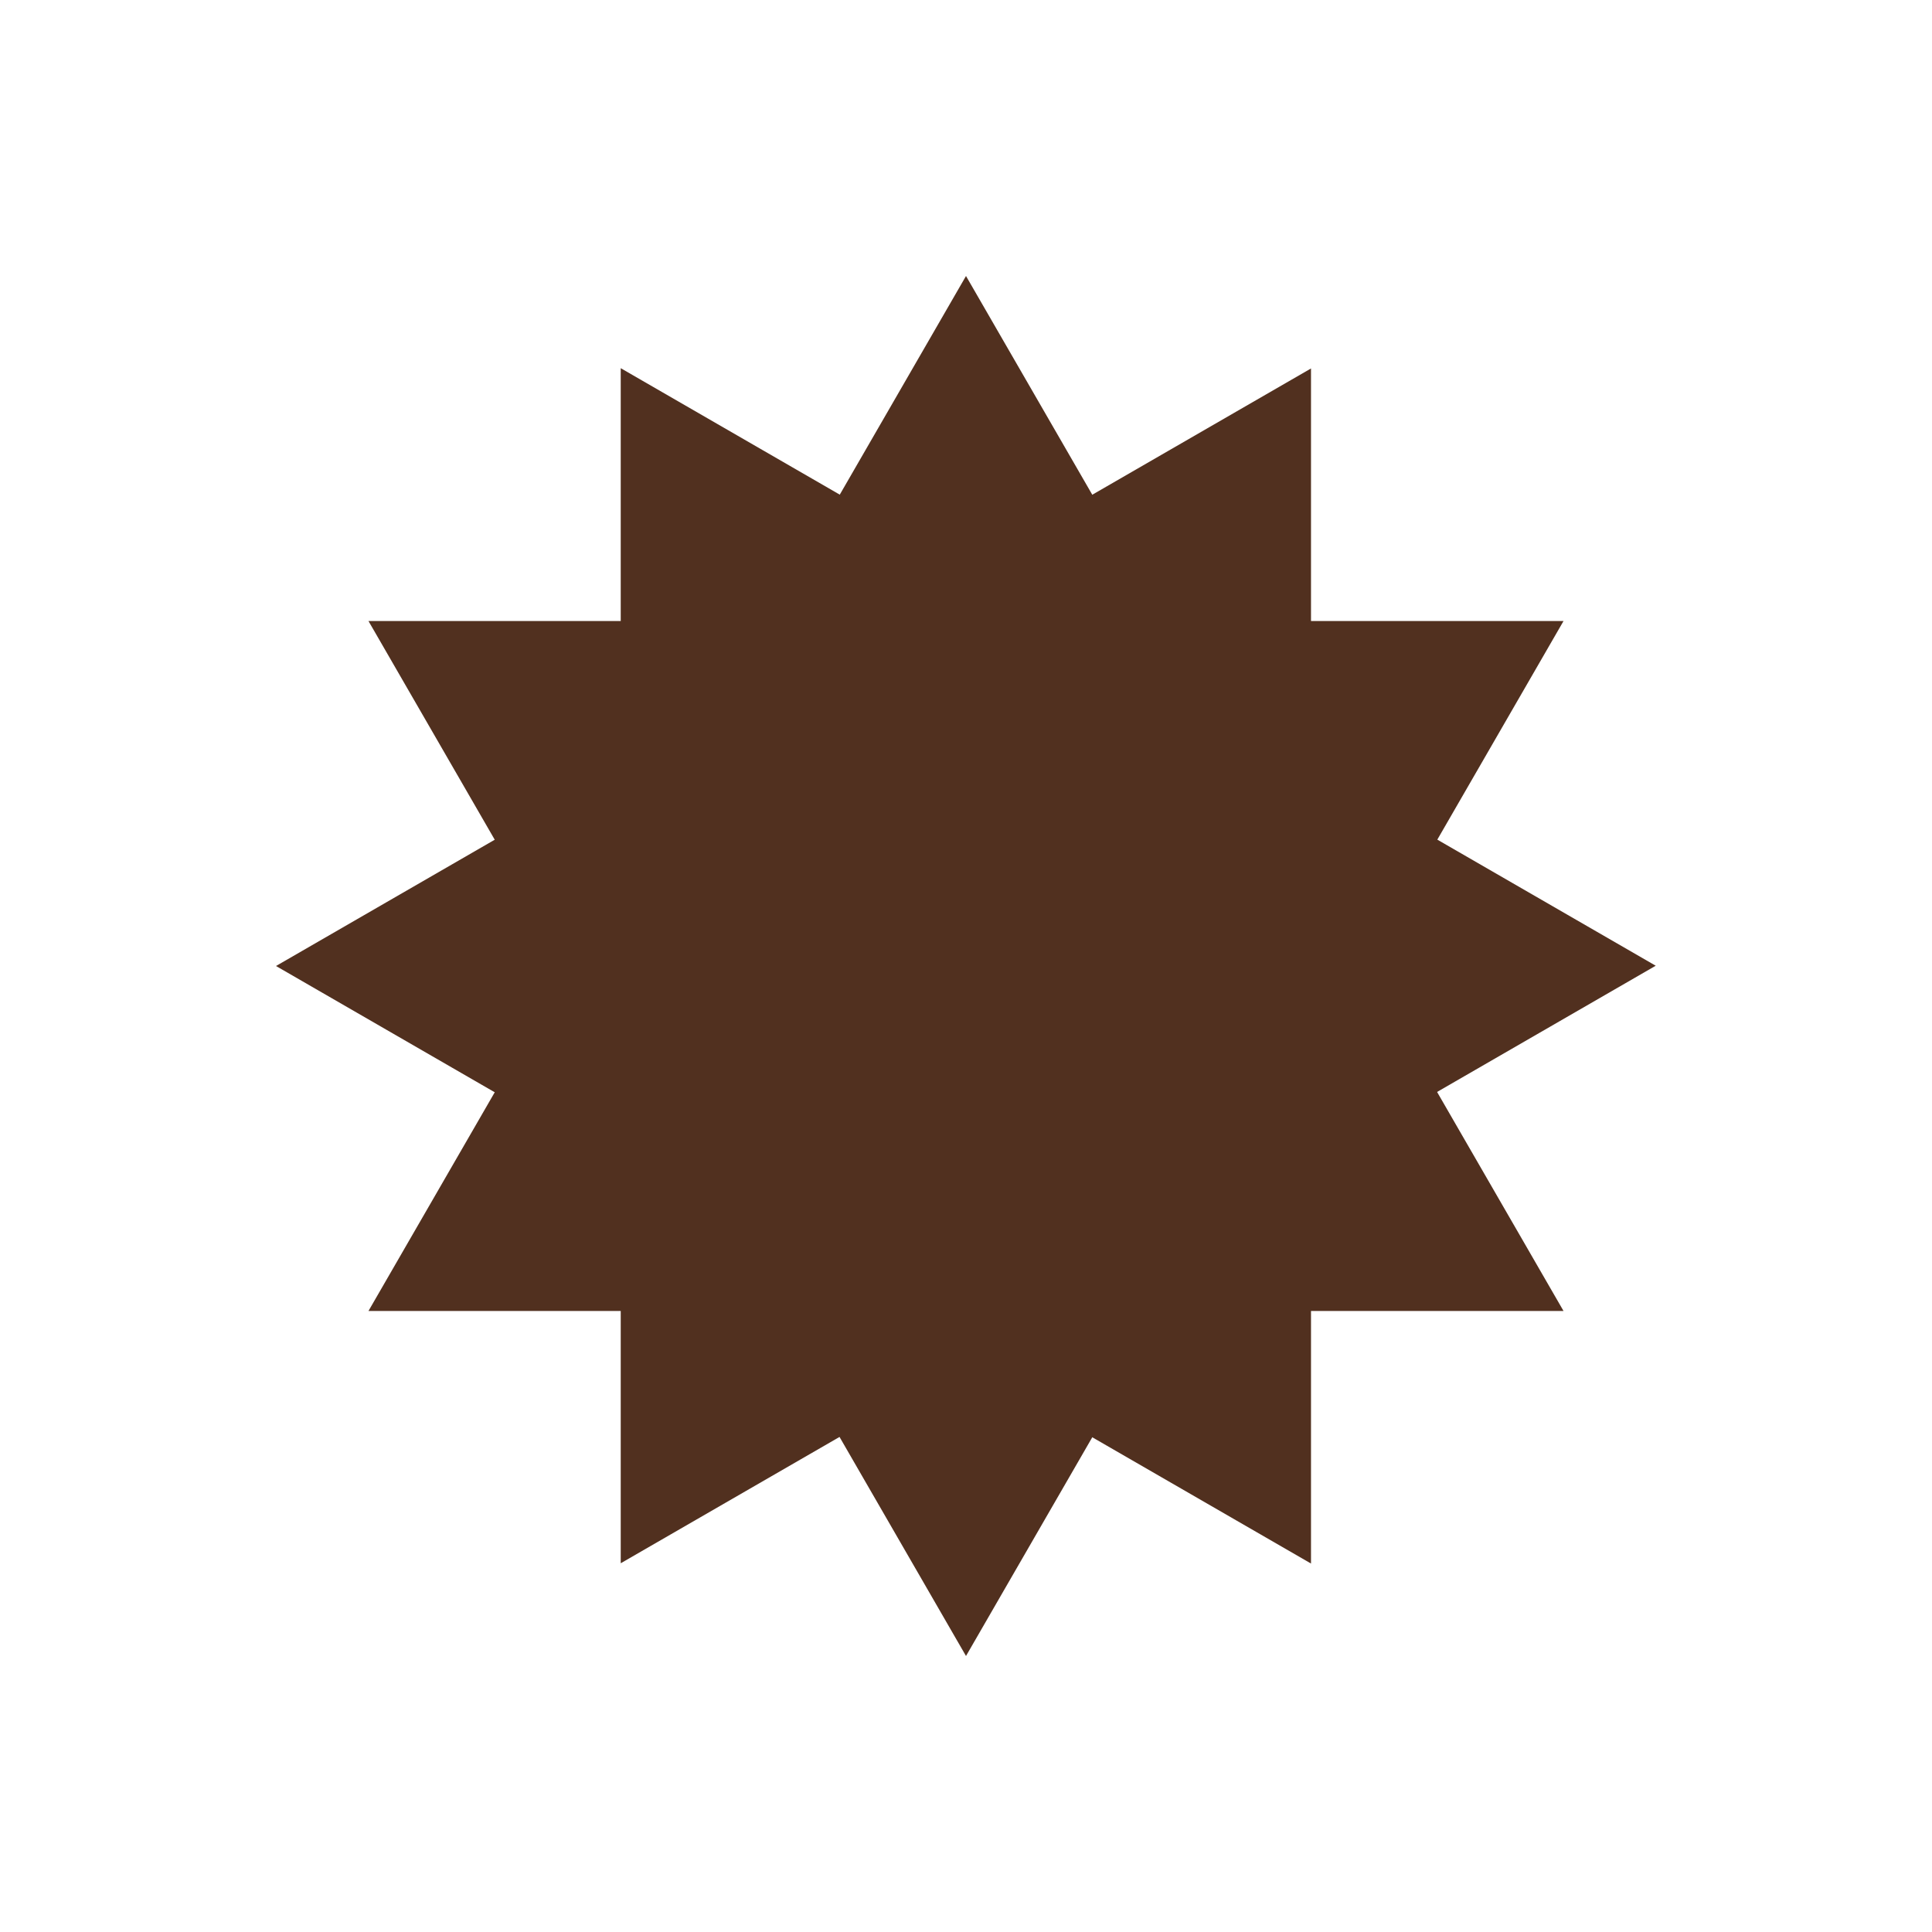
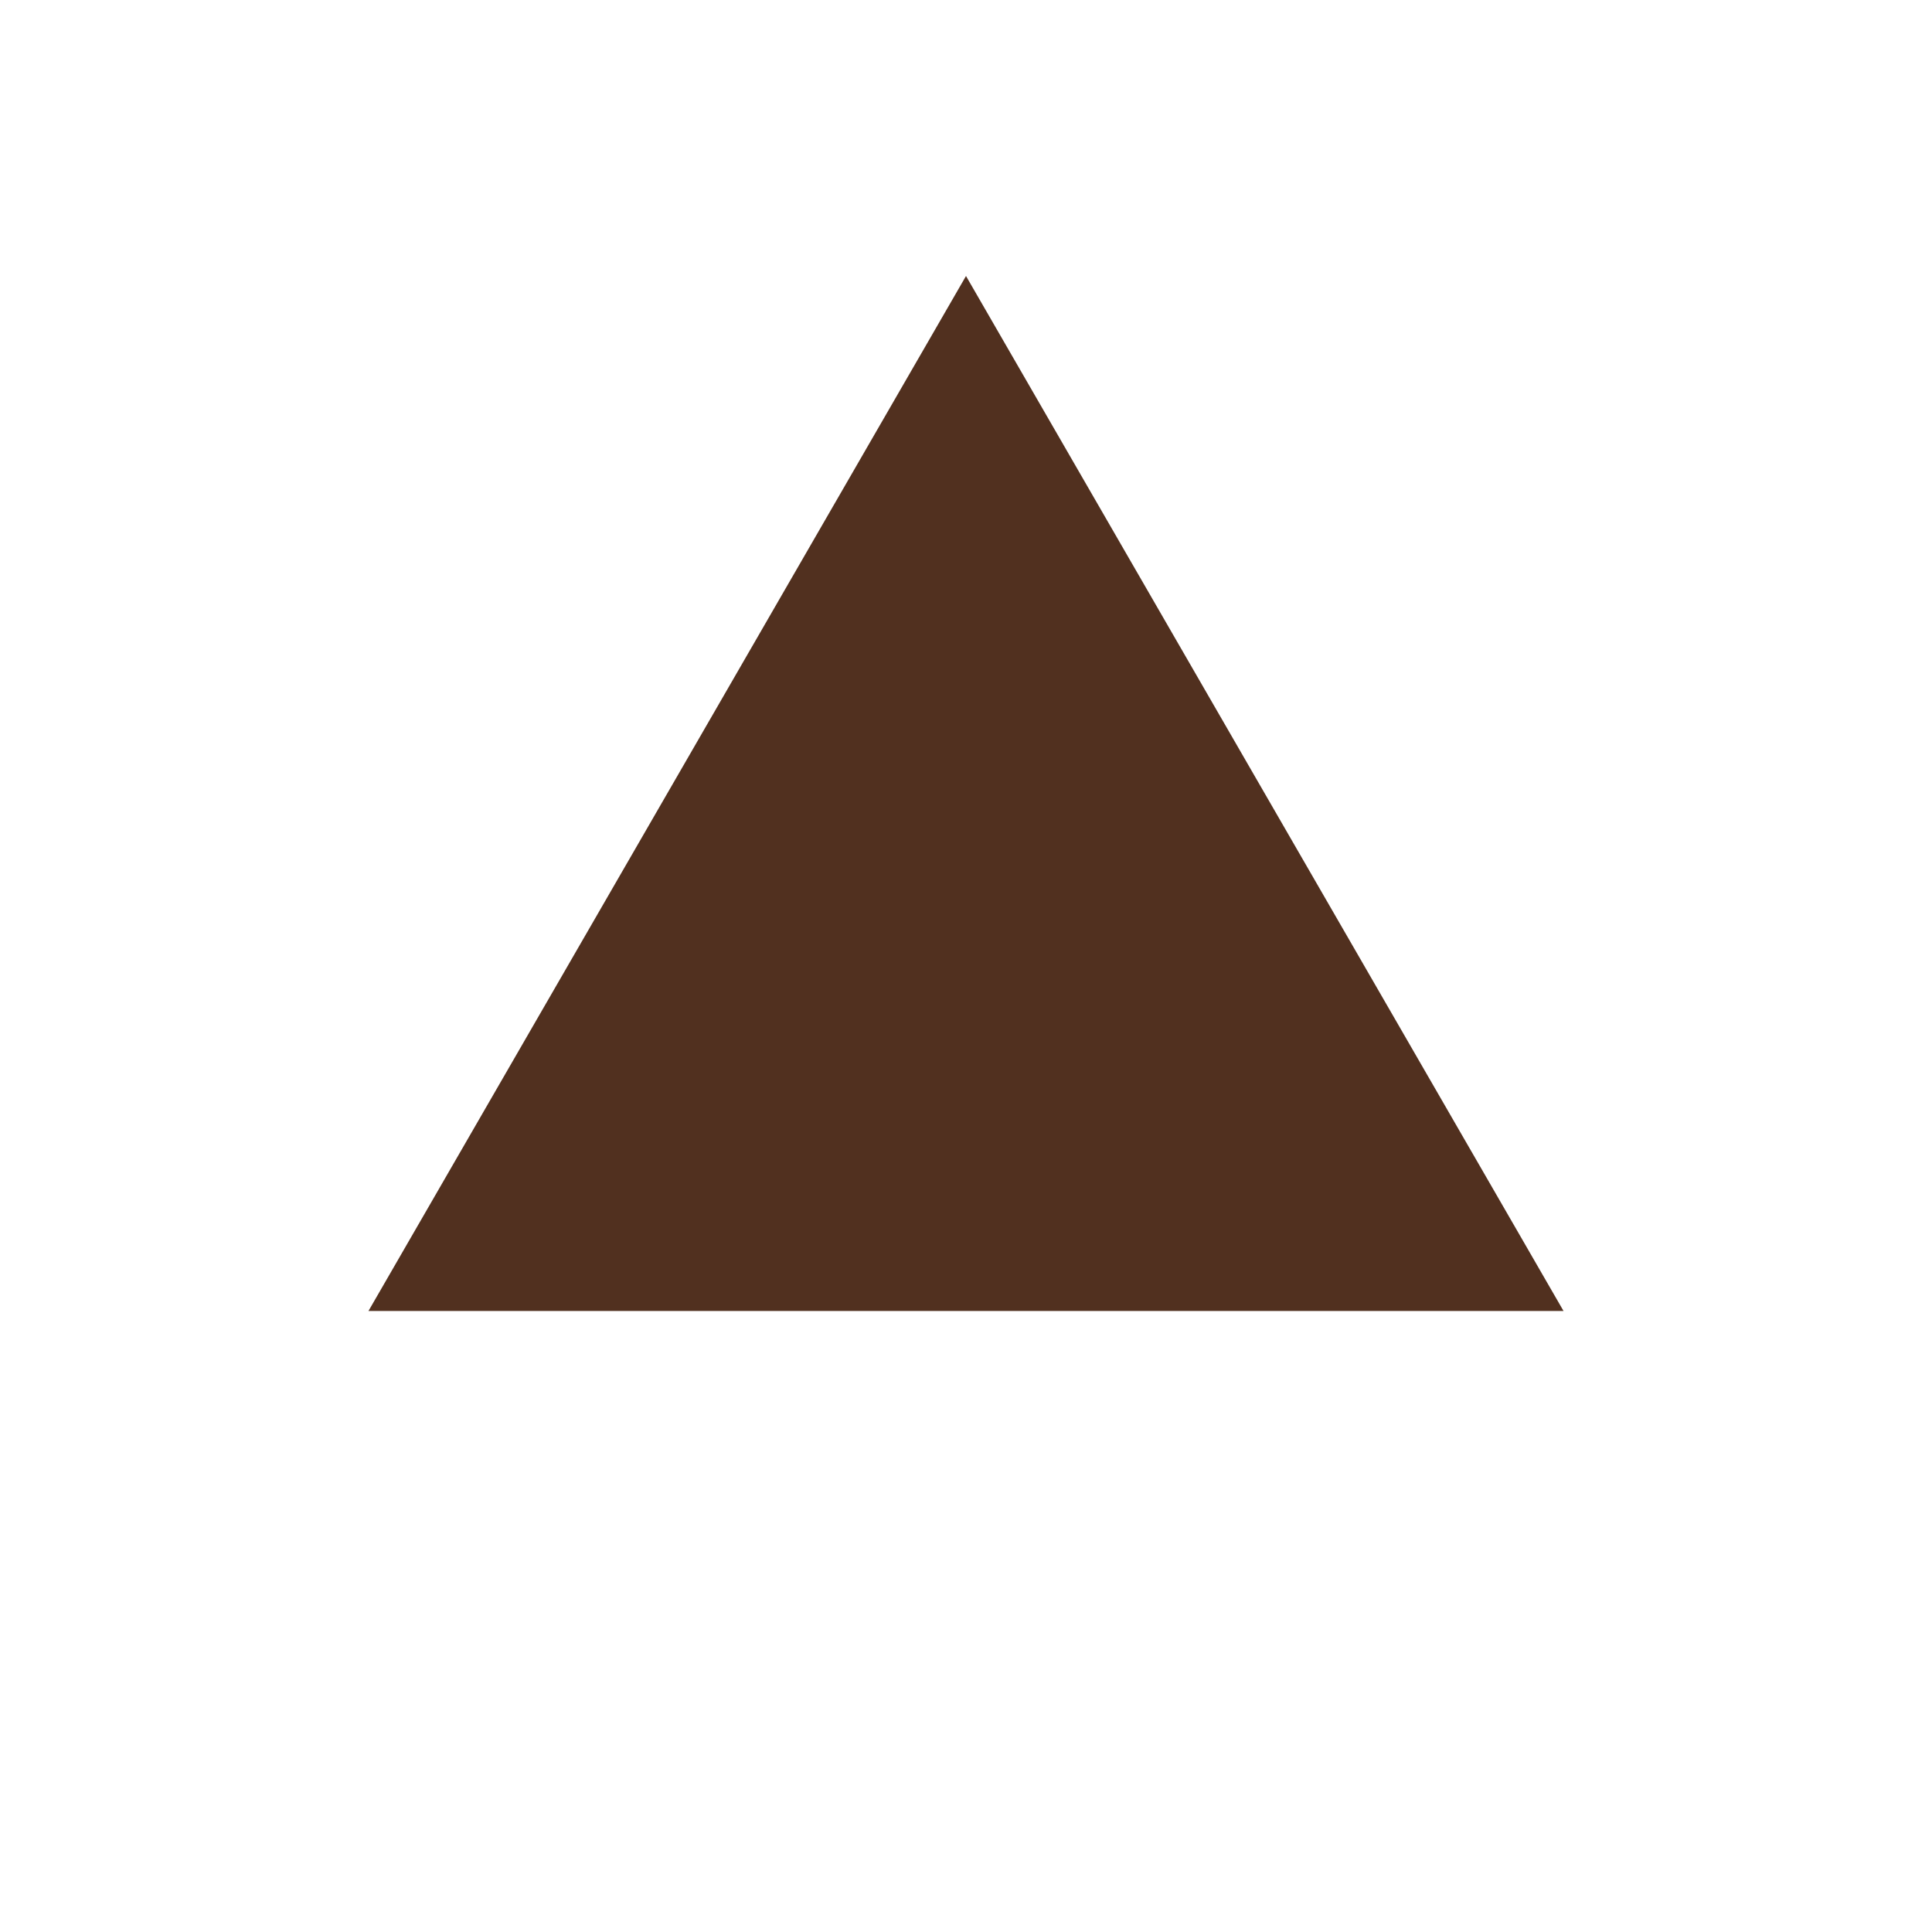
<svg xmlns="http://www.w3.org/2000/svg" width="14" height="14" viewBox="0 0 14 14" fill="none">
  <path d="M7 2L11.33 9.5H2.67L7 2Z" fill="#51301F" />
-   <path d="M7 12L2.67 4.5L11.33 4.5L7 12Z" fill="#51301F" />
-   <path d="M4.498 11.328L4.498 2.668L11.998 6.998L4.498 11.328Z" fill="#51301F" />
-   <path d="M2 7L9.5 2.67L9.5 11.33L2 7Z" fill="#51301F" />
</svg>